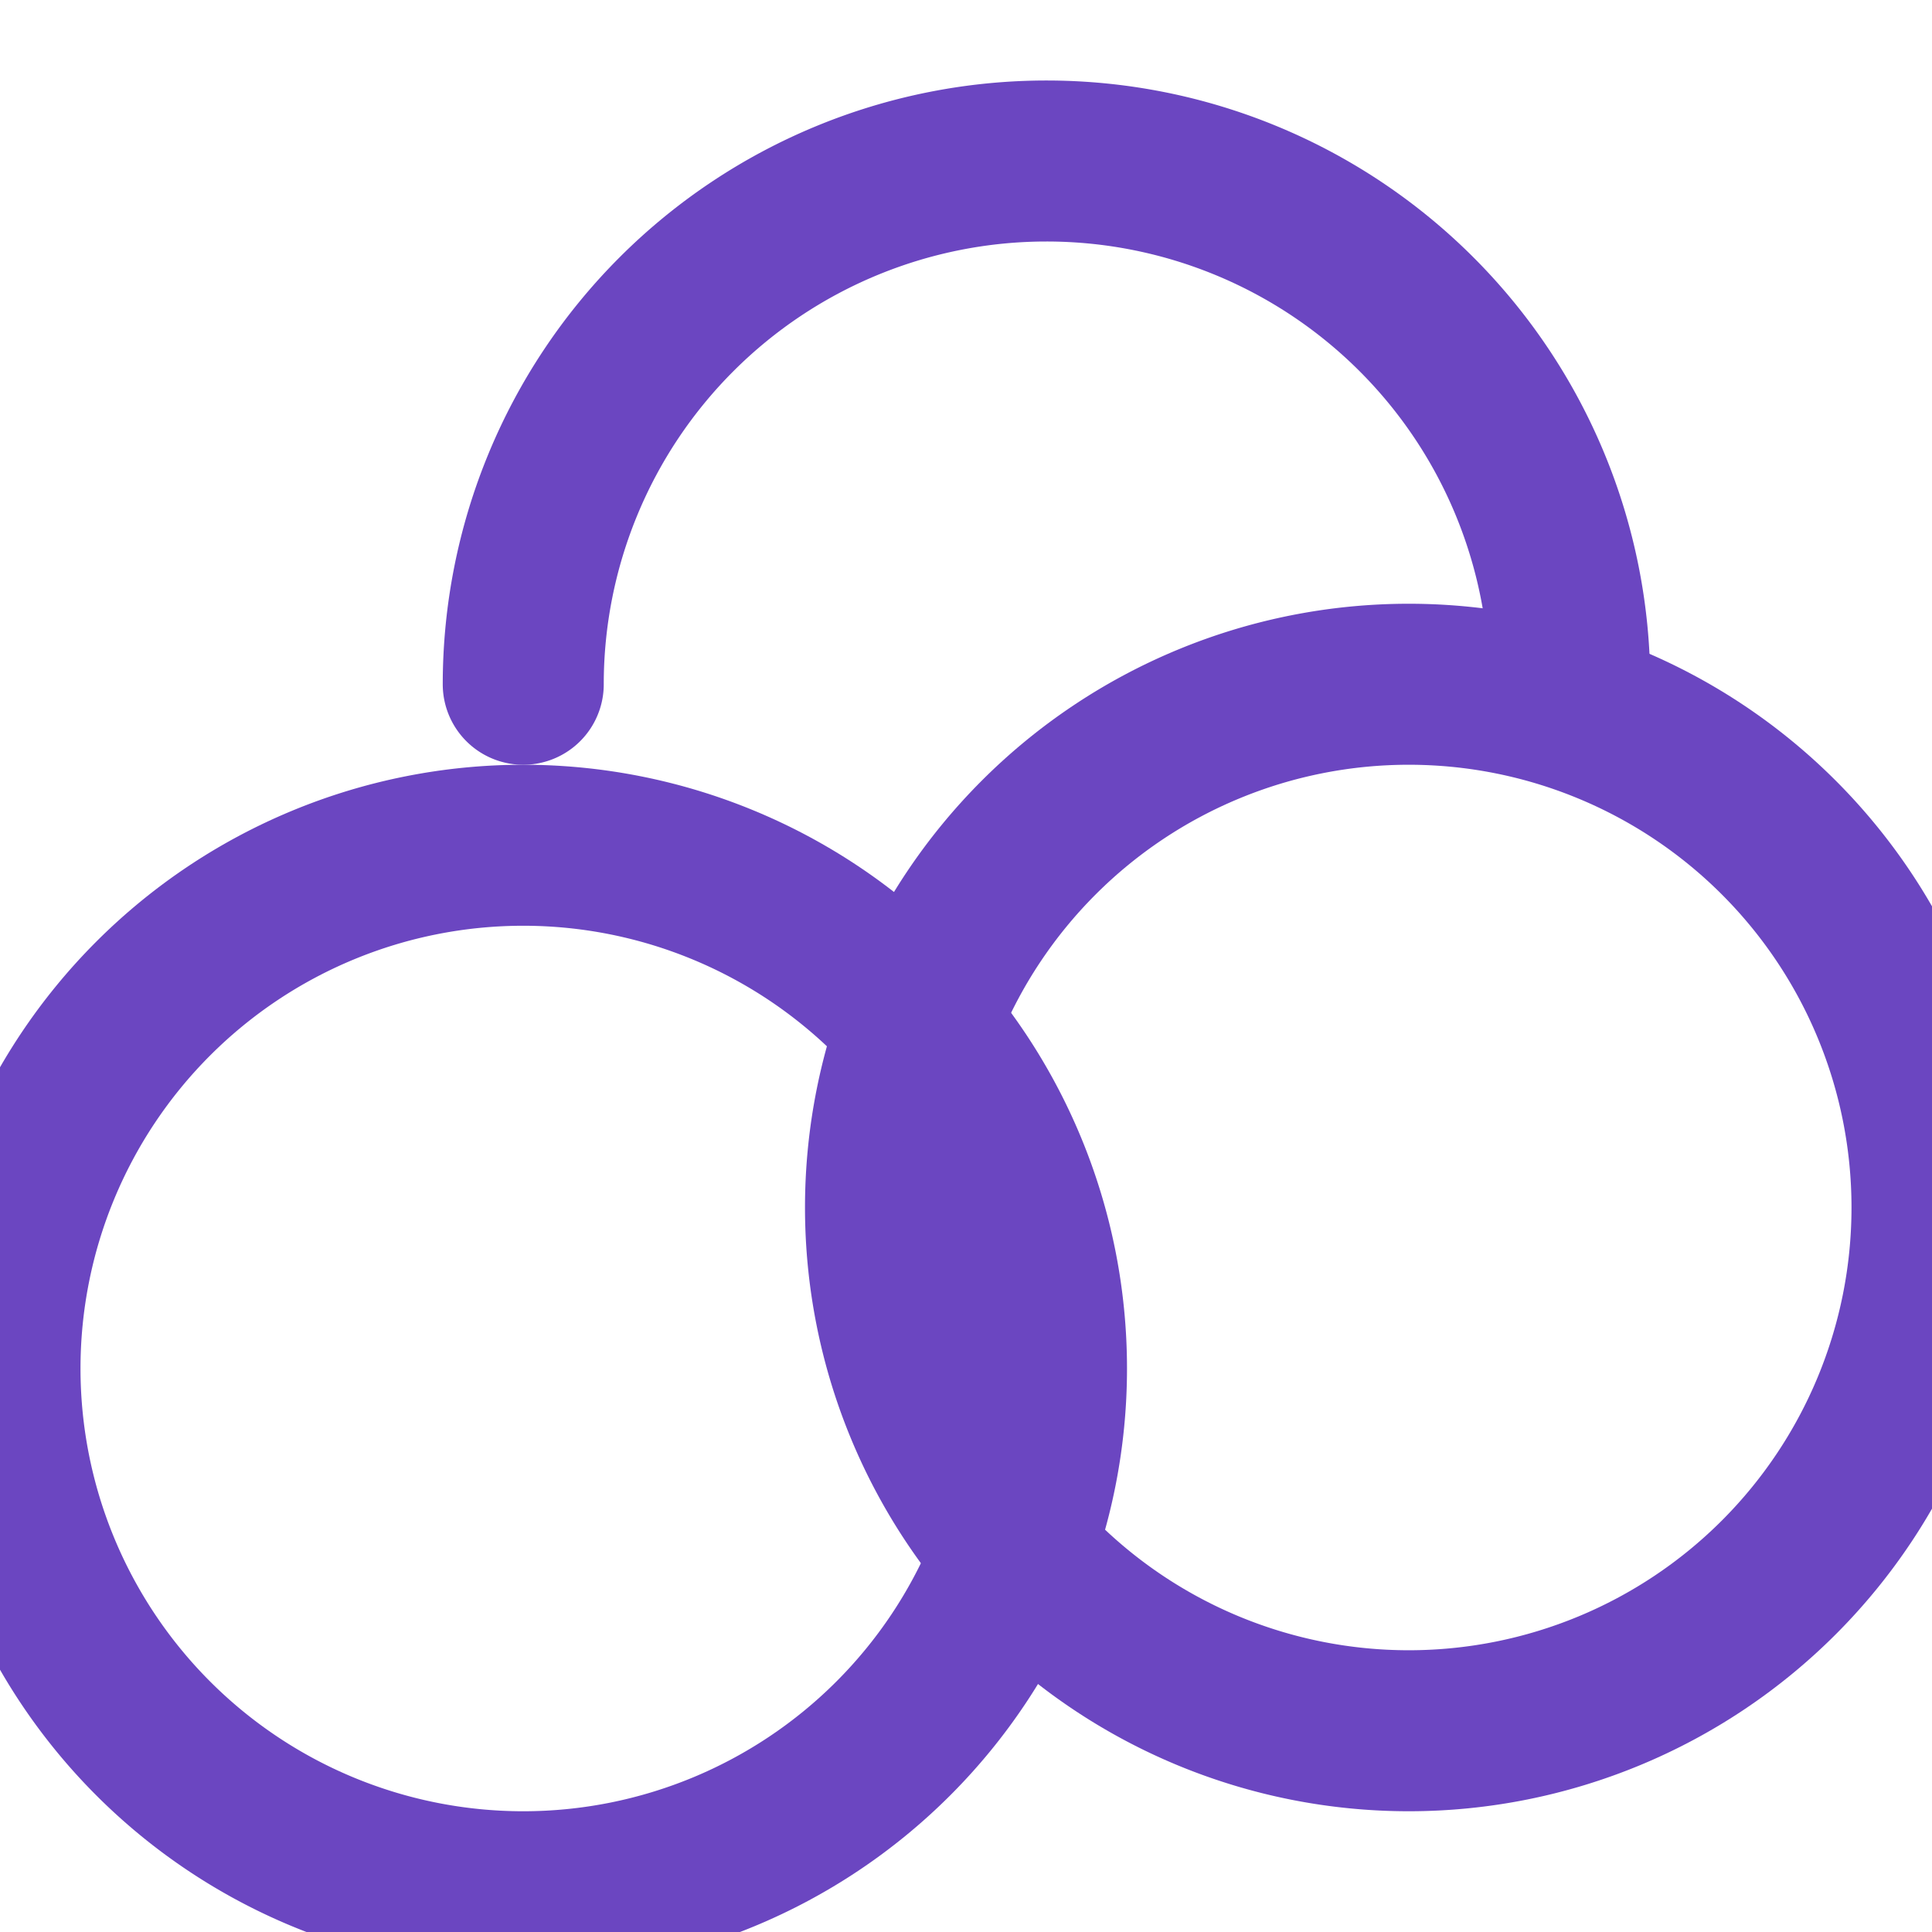
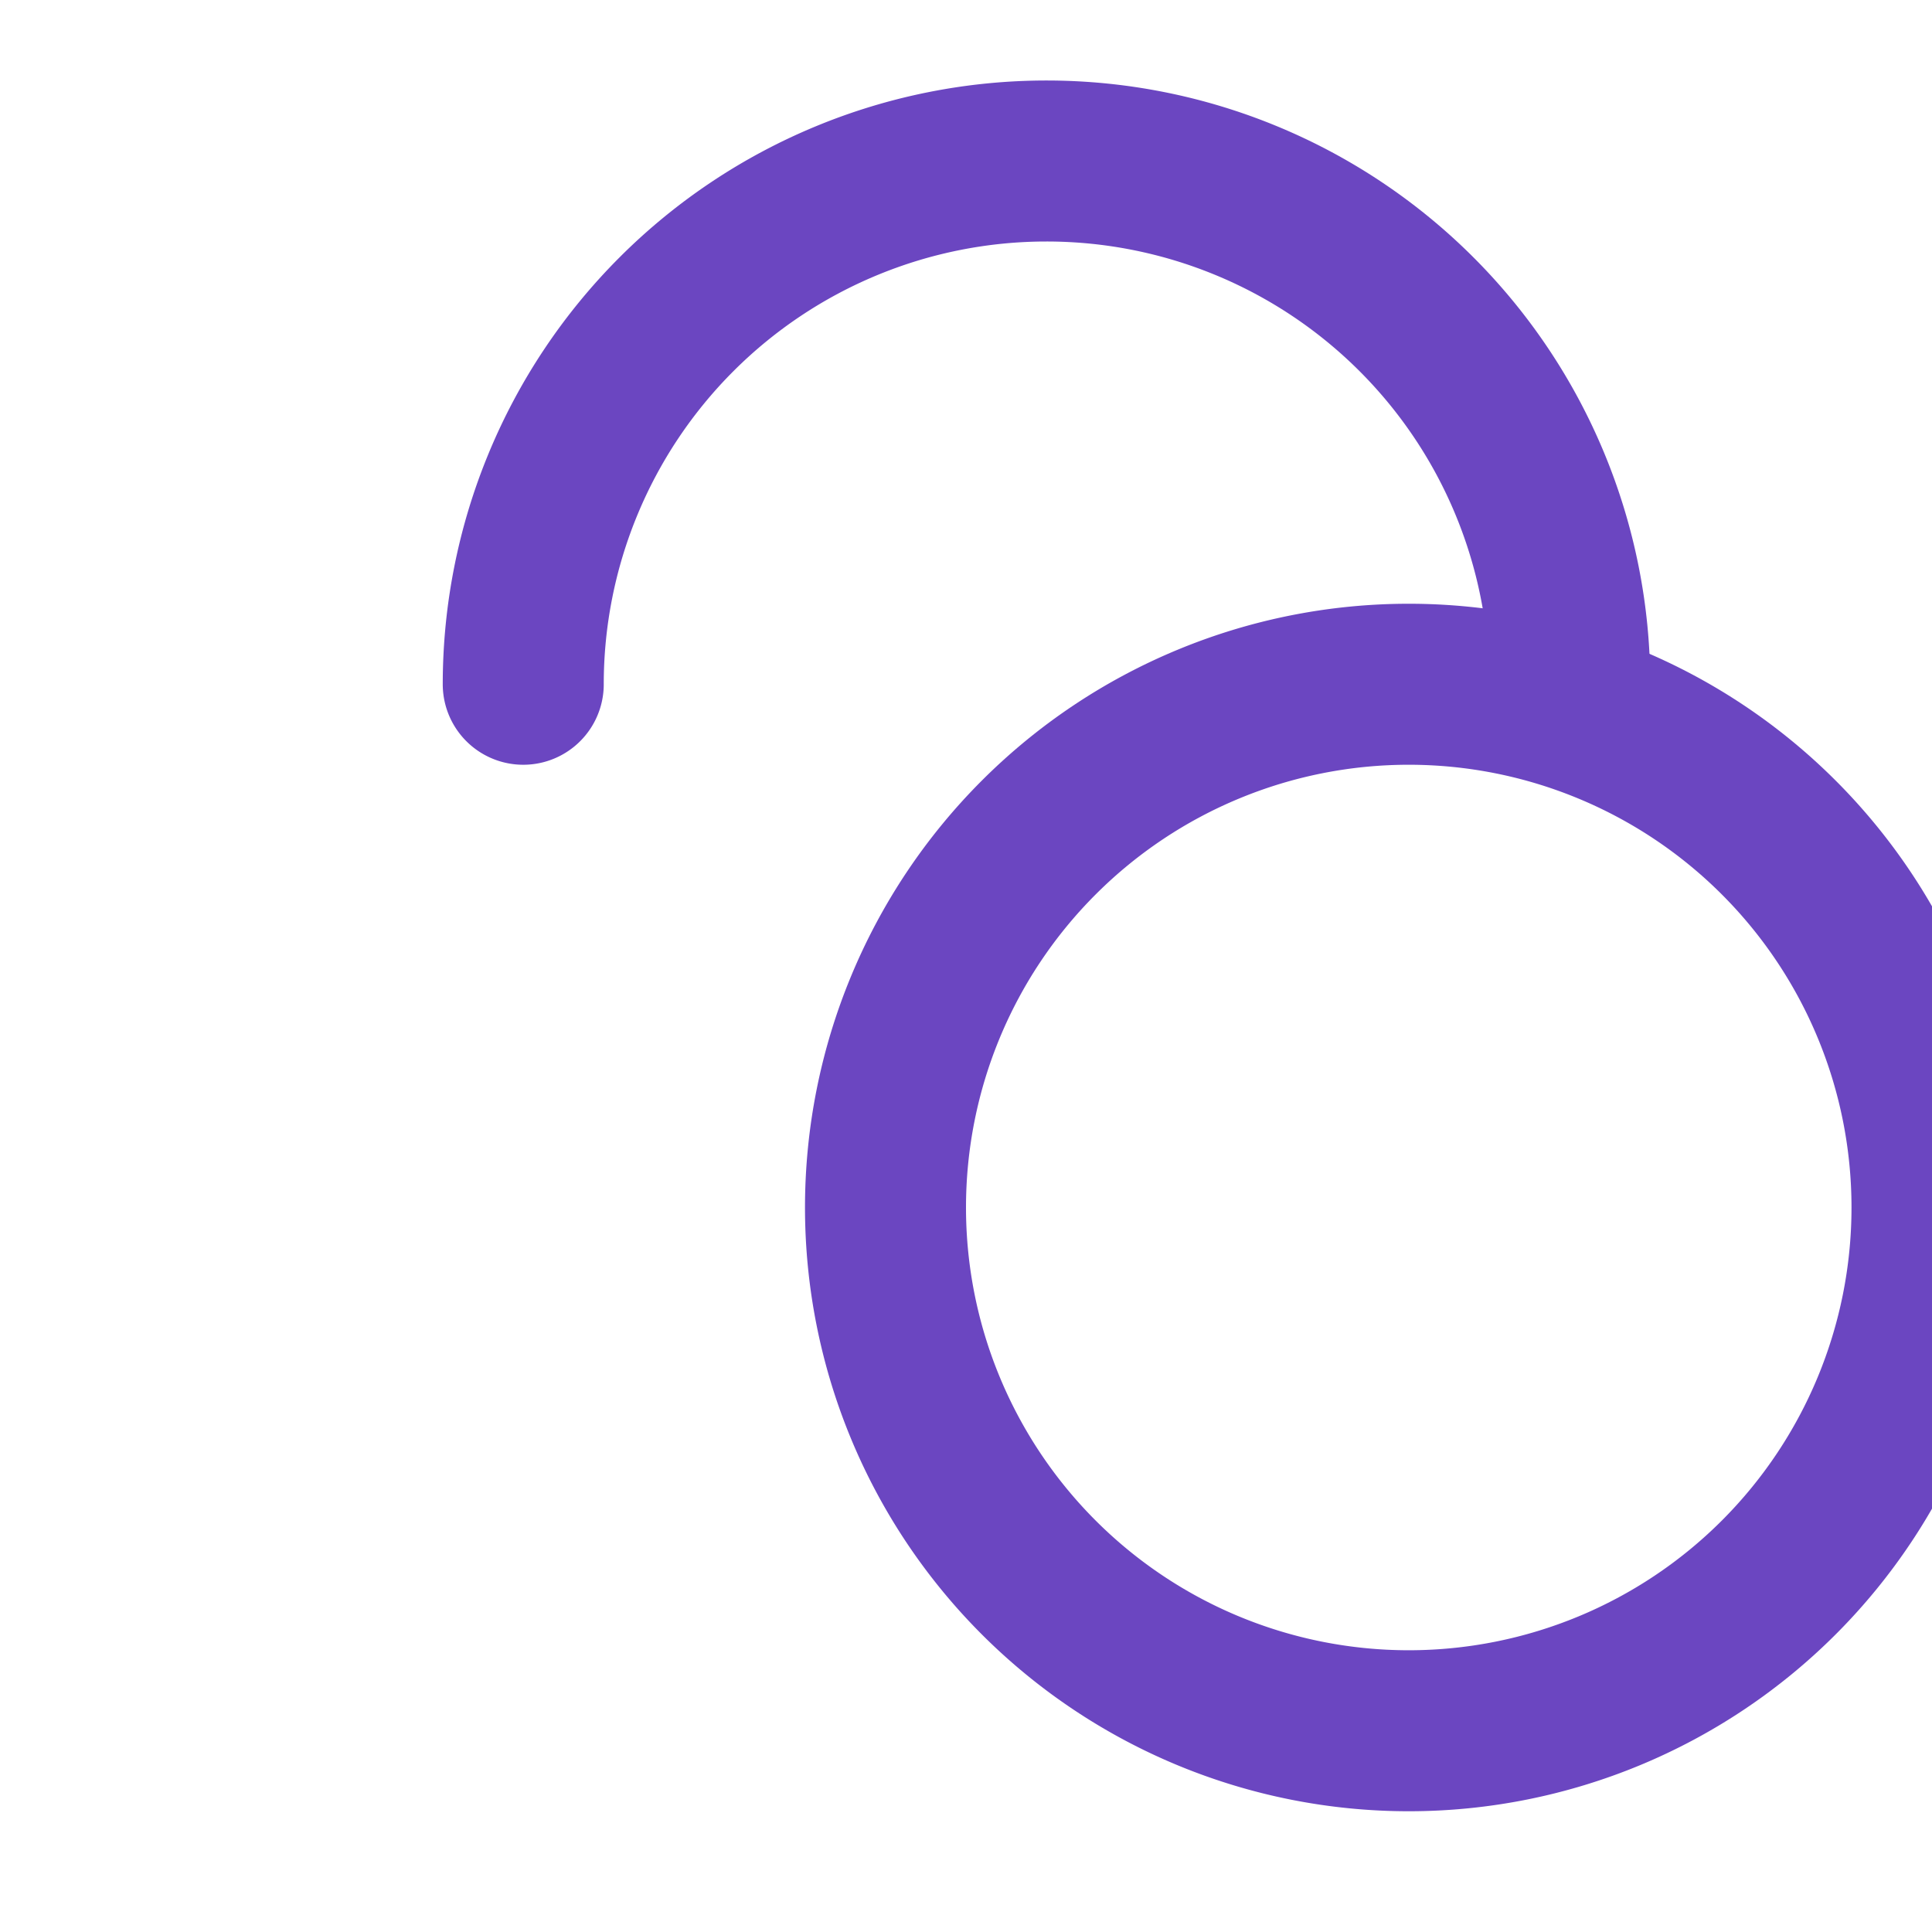
<svg xmlns="http://www.w3.org/2000/svg" width="32" height="32" viewBox="0 0 24 24" fill="none" stroke="#6B46C1" stroke-width="2" stroke-linecap="round" stroke-linejoin="round">
  <path d="M17.5 8.5a6.5 6.5 0 1 0 0 13 6.5 6.5 0 0 0 0-13z" />
-   <path d="M6.5 10.5a6.5 6.5 0 1 0 0 13 6.5 6.5 0 0 0 0-13z" />
  <path d="M6.5 8.5a6.5 6.5 0 0 1 13 0" />
</svg>